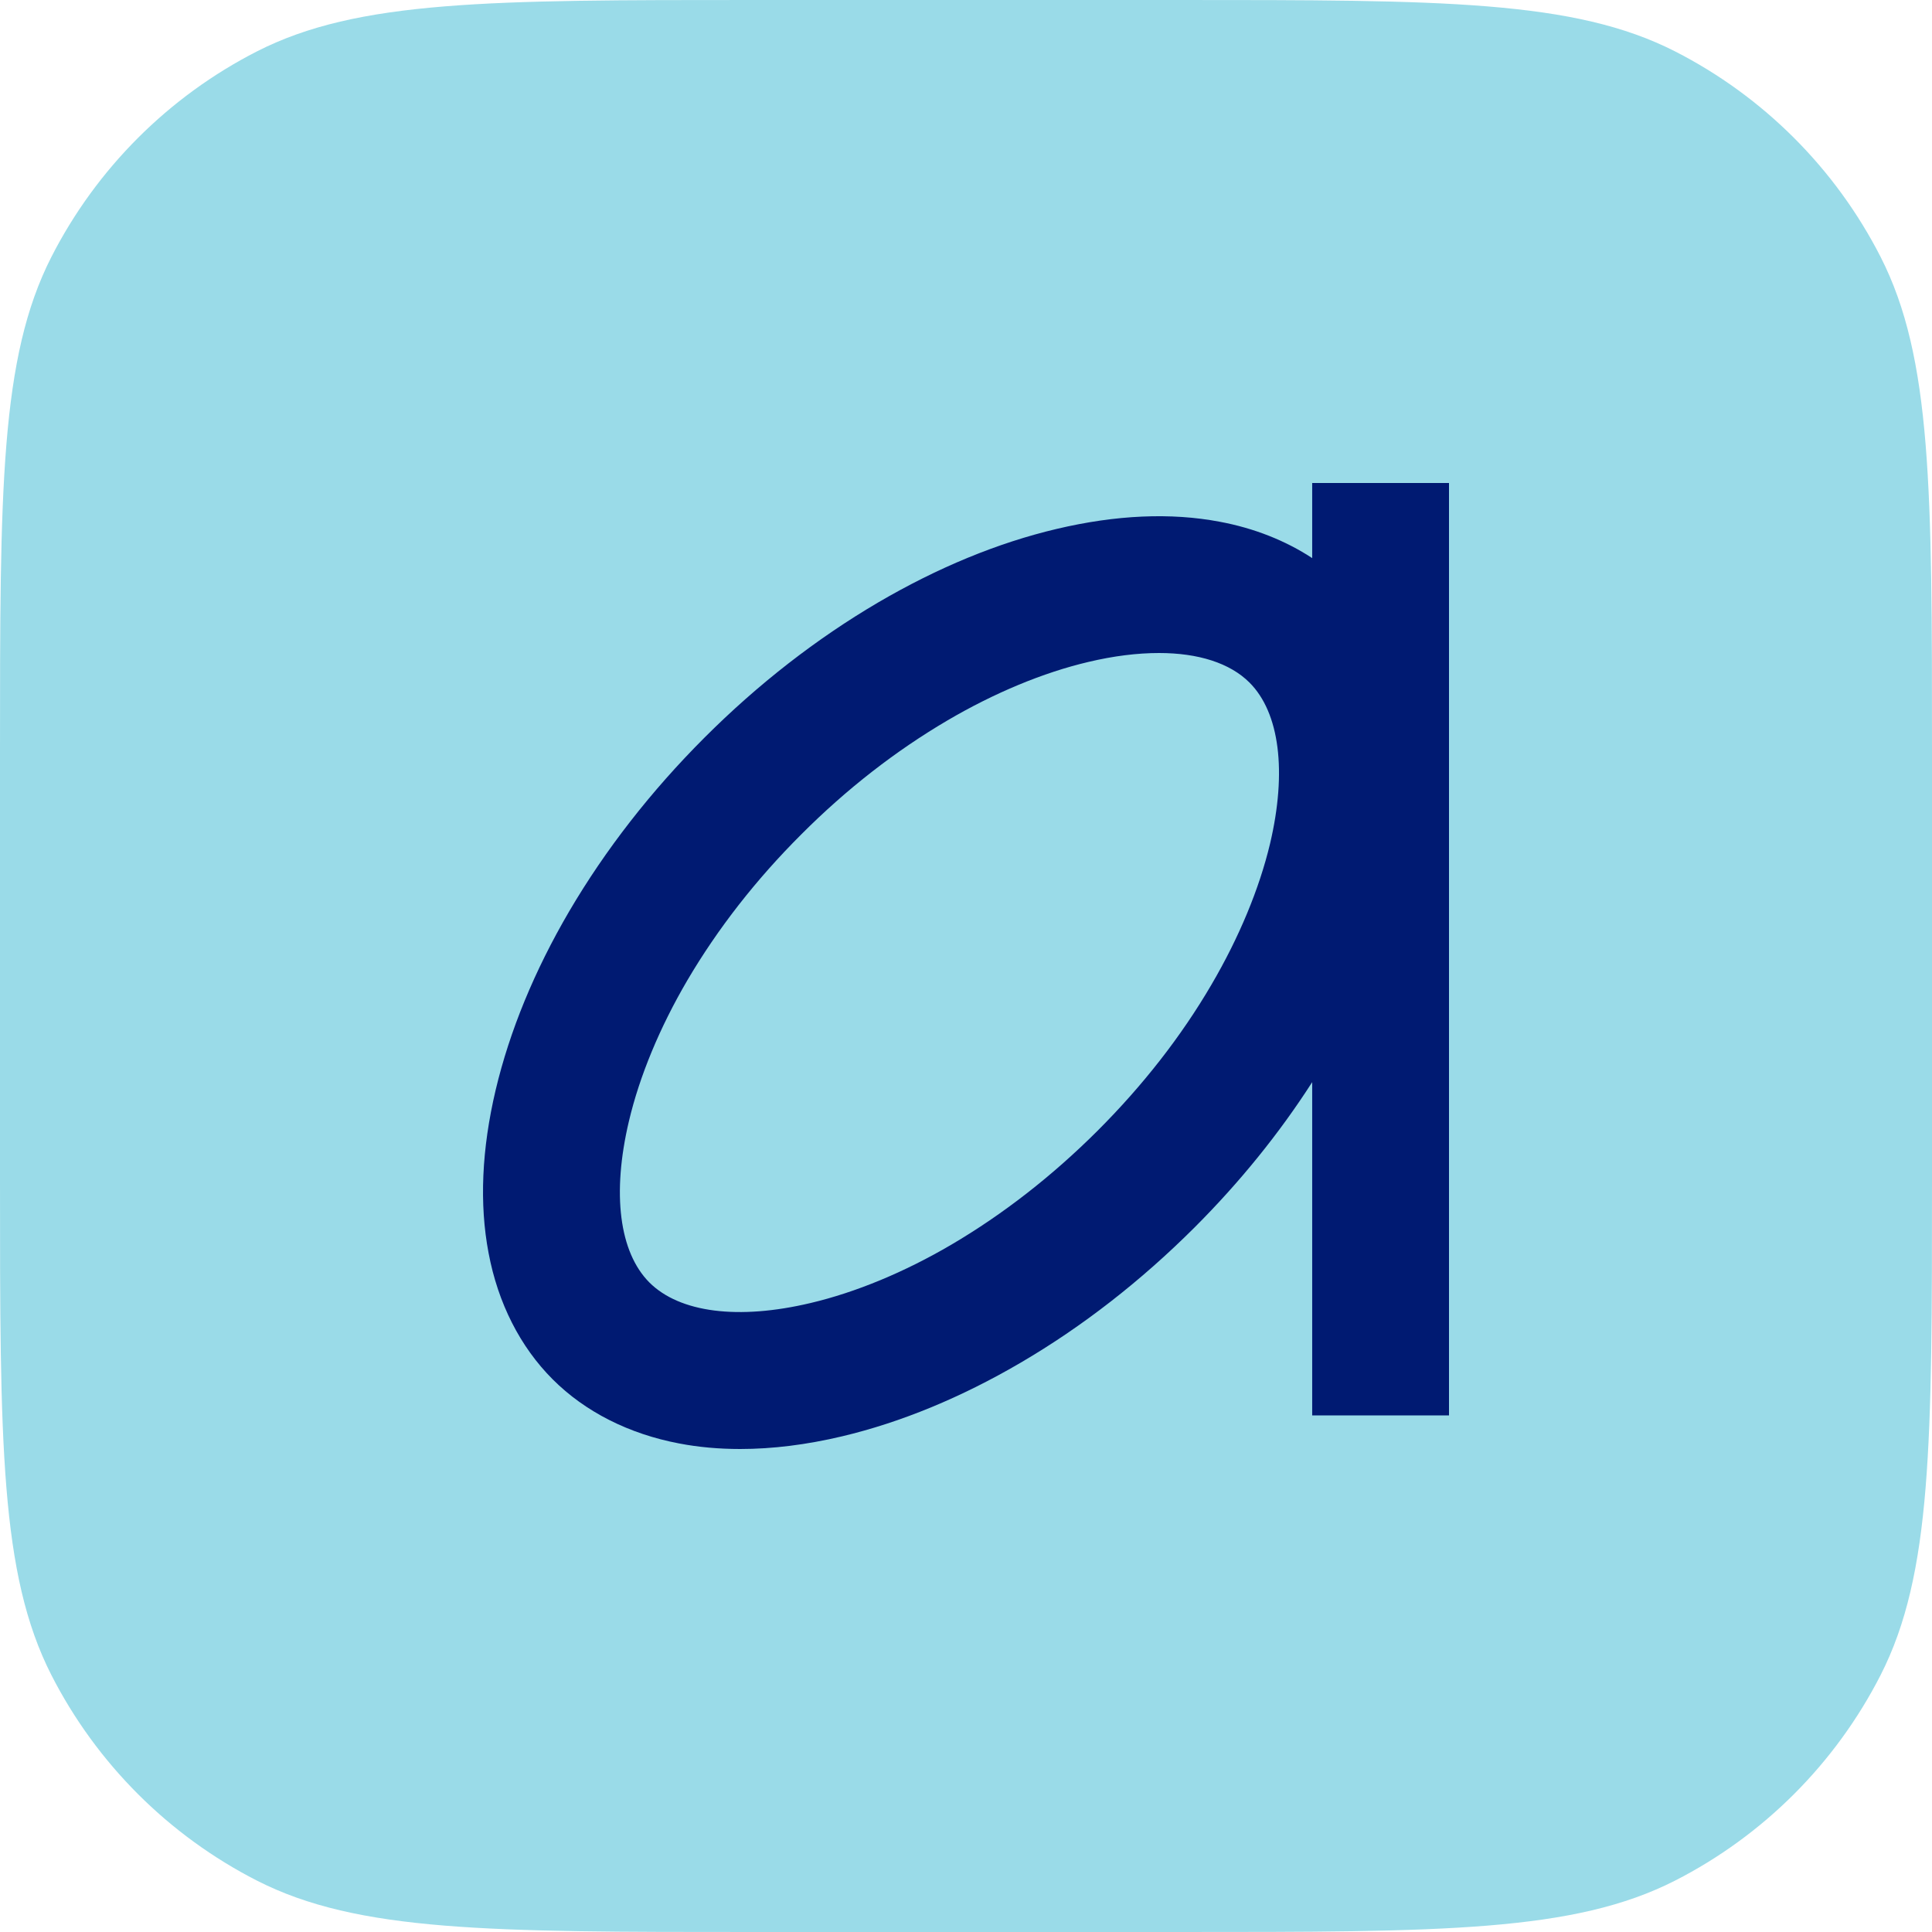
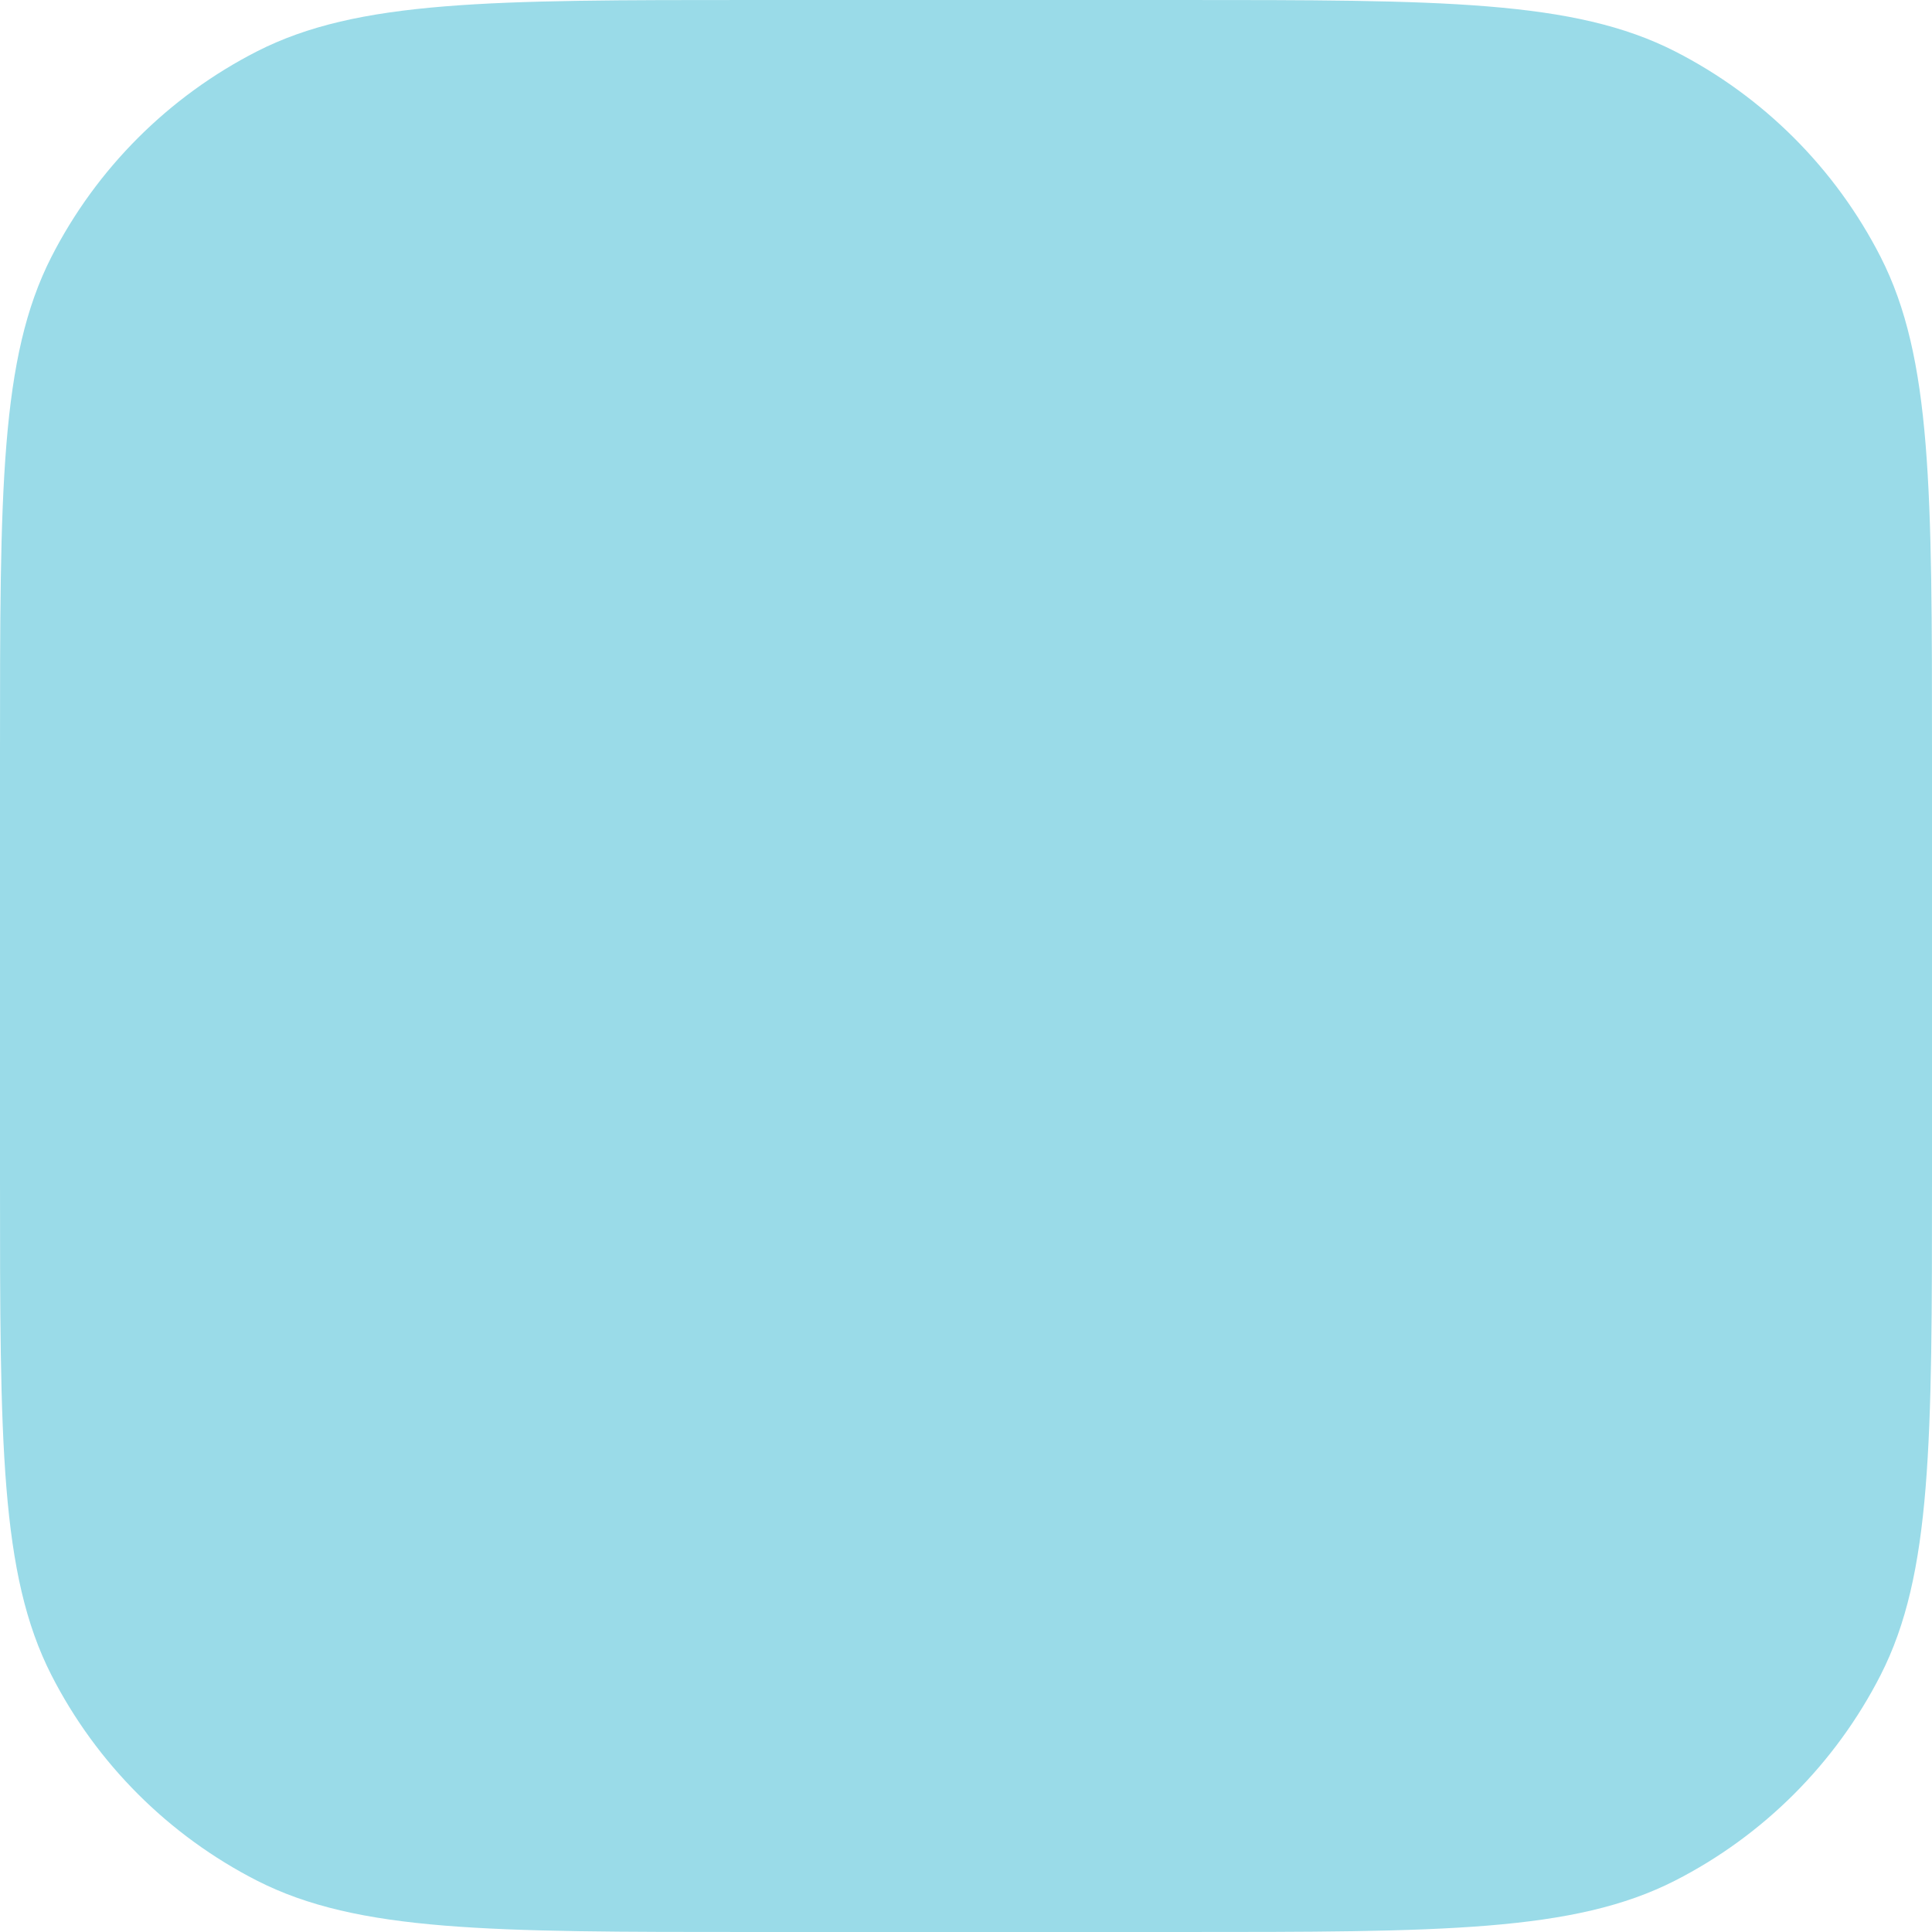
<svg xmlns="http://www.w3.org/2000/svg" width="16" height="16" viewBox="0 0 16 16" fill="none">
  <path d="M0 6.24C0 4.056 0 2.964 0.425 2.129C0.799 1.396 1.396 0.799 2.129 0.425C2.964 0 4.056 0 6.24 0H9.76C11.944 0 13.036 0 13.871 0.425C14.604 0.799 15.201 1.396 15.575 2.129C16 2.964 16 4.056 16 6.24V9.76C16 11.944 16 13.036 15.575 13.871C15.201 14.604 14.604 15.201 13.871 15.575C13.036 16 11.944 16 9.76 16H6.24C4.056 16 2.964 16 2.129 15.575C1.396 15.201 0.799 14.604 0.425 13.871C0 13.036 0 11.944 0 9.76V6.24Z" fill="#9ADBE8" />
-   <path d="M10.867 4V4.622C10.646 4.477 10.386 4.374 10.102 4.321C9.697 4.244 9.243 4.264 8.752 4.38C8.264 4.495 7.767 4.7 7.273 4.989C6.762 5.289 6.278 5.665 5.834 6.109C5.391 6.552 5.014 7.036 4.714 7.547C4.425 8.041 4.221 8.538 4.105 9.026C3.989 9.517 3.969 9.971 4.046 10.376C4.124 10.792 4.308 11.154 4.577 11.423C4.846 11.692 5.208 11.875 5.624 11.954C5.785 11.985 5.954 12 6.13 12C6.396 12 6.679 11.965 6.974 11.895C7.462 11.779 7.959 11.574 8.453 11.285C8.964 10.986 9.448 10.609 9.892 10.166C10.267 9.791 10.594 9.387 10.867 8.962V11.722H12V4H10.867ZM10.518 6.987C10.429 7.36 10.262 7.763 10.033 8.154C9.783 8.582 9.465 8.989 9.09 9.364C8.714 9.739 8.307 10.056 7.88 10.307C7.49 10.536 7.086 10.703 6.713 10.791C6.114 10.933 5.629 10.871 5.378 10.621C5.128 10.37 5.067 9.885 5.208 9.287C5.296 8.913 5.463 8.51 5.692 8.119C5.943 7.692 6.26 7.285 6.636 6.91C7.011 6.534 7.418 6.218 7.845 5.967C8.235 5.738 8.639 5.57 9.013 5.482C9.223 5.432 9.42 5.408 9.598 5.408C9.924 5.408 10.186 5.491 10.348 5.653C10.597 5.902 10.659 6.389 10.518 6.987Z" fill="#001A72" />
</svg>